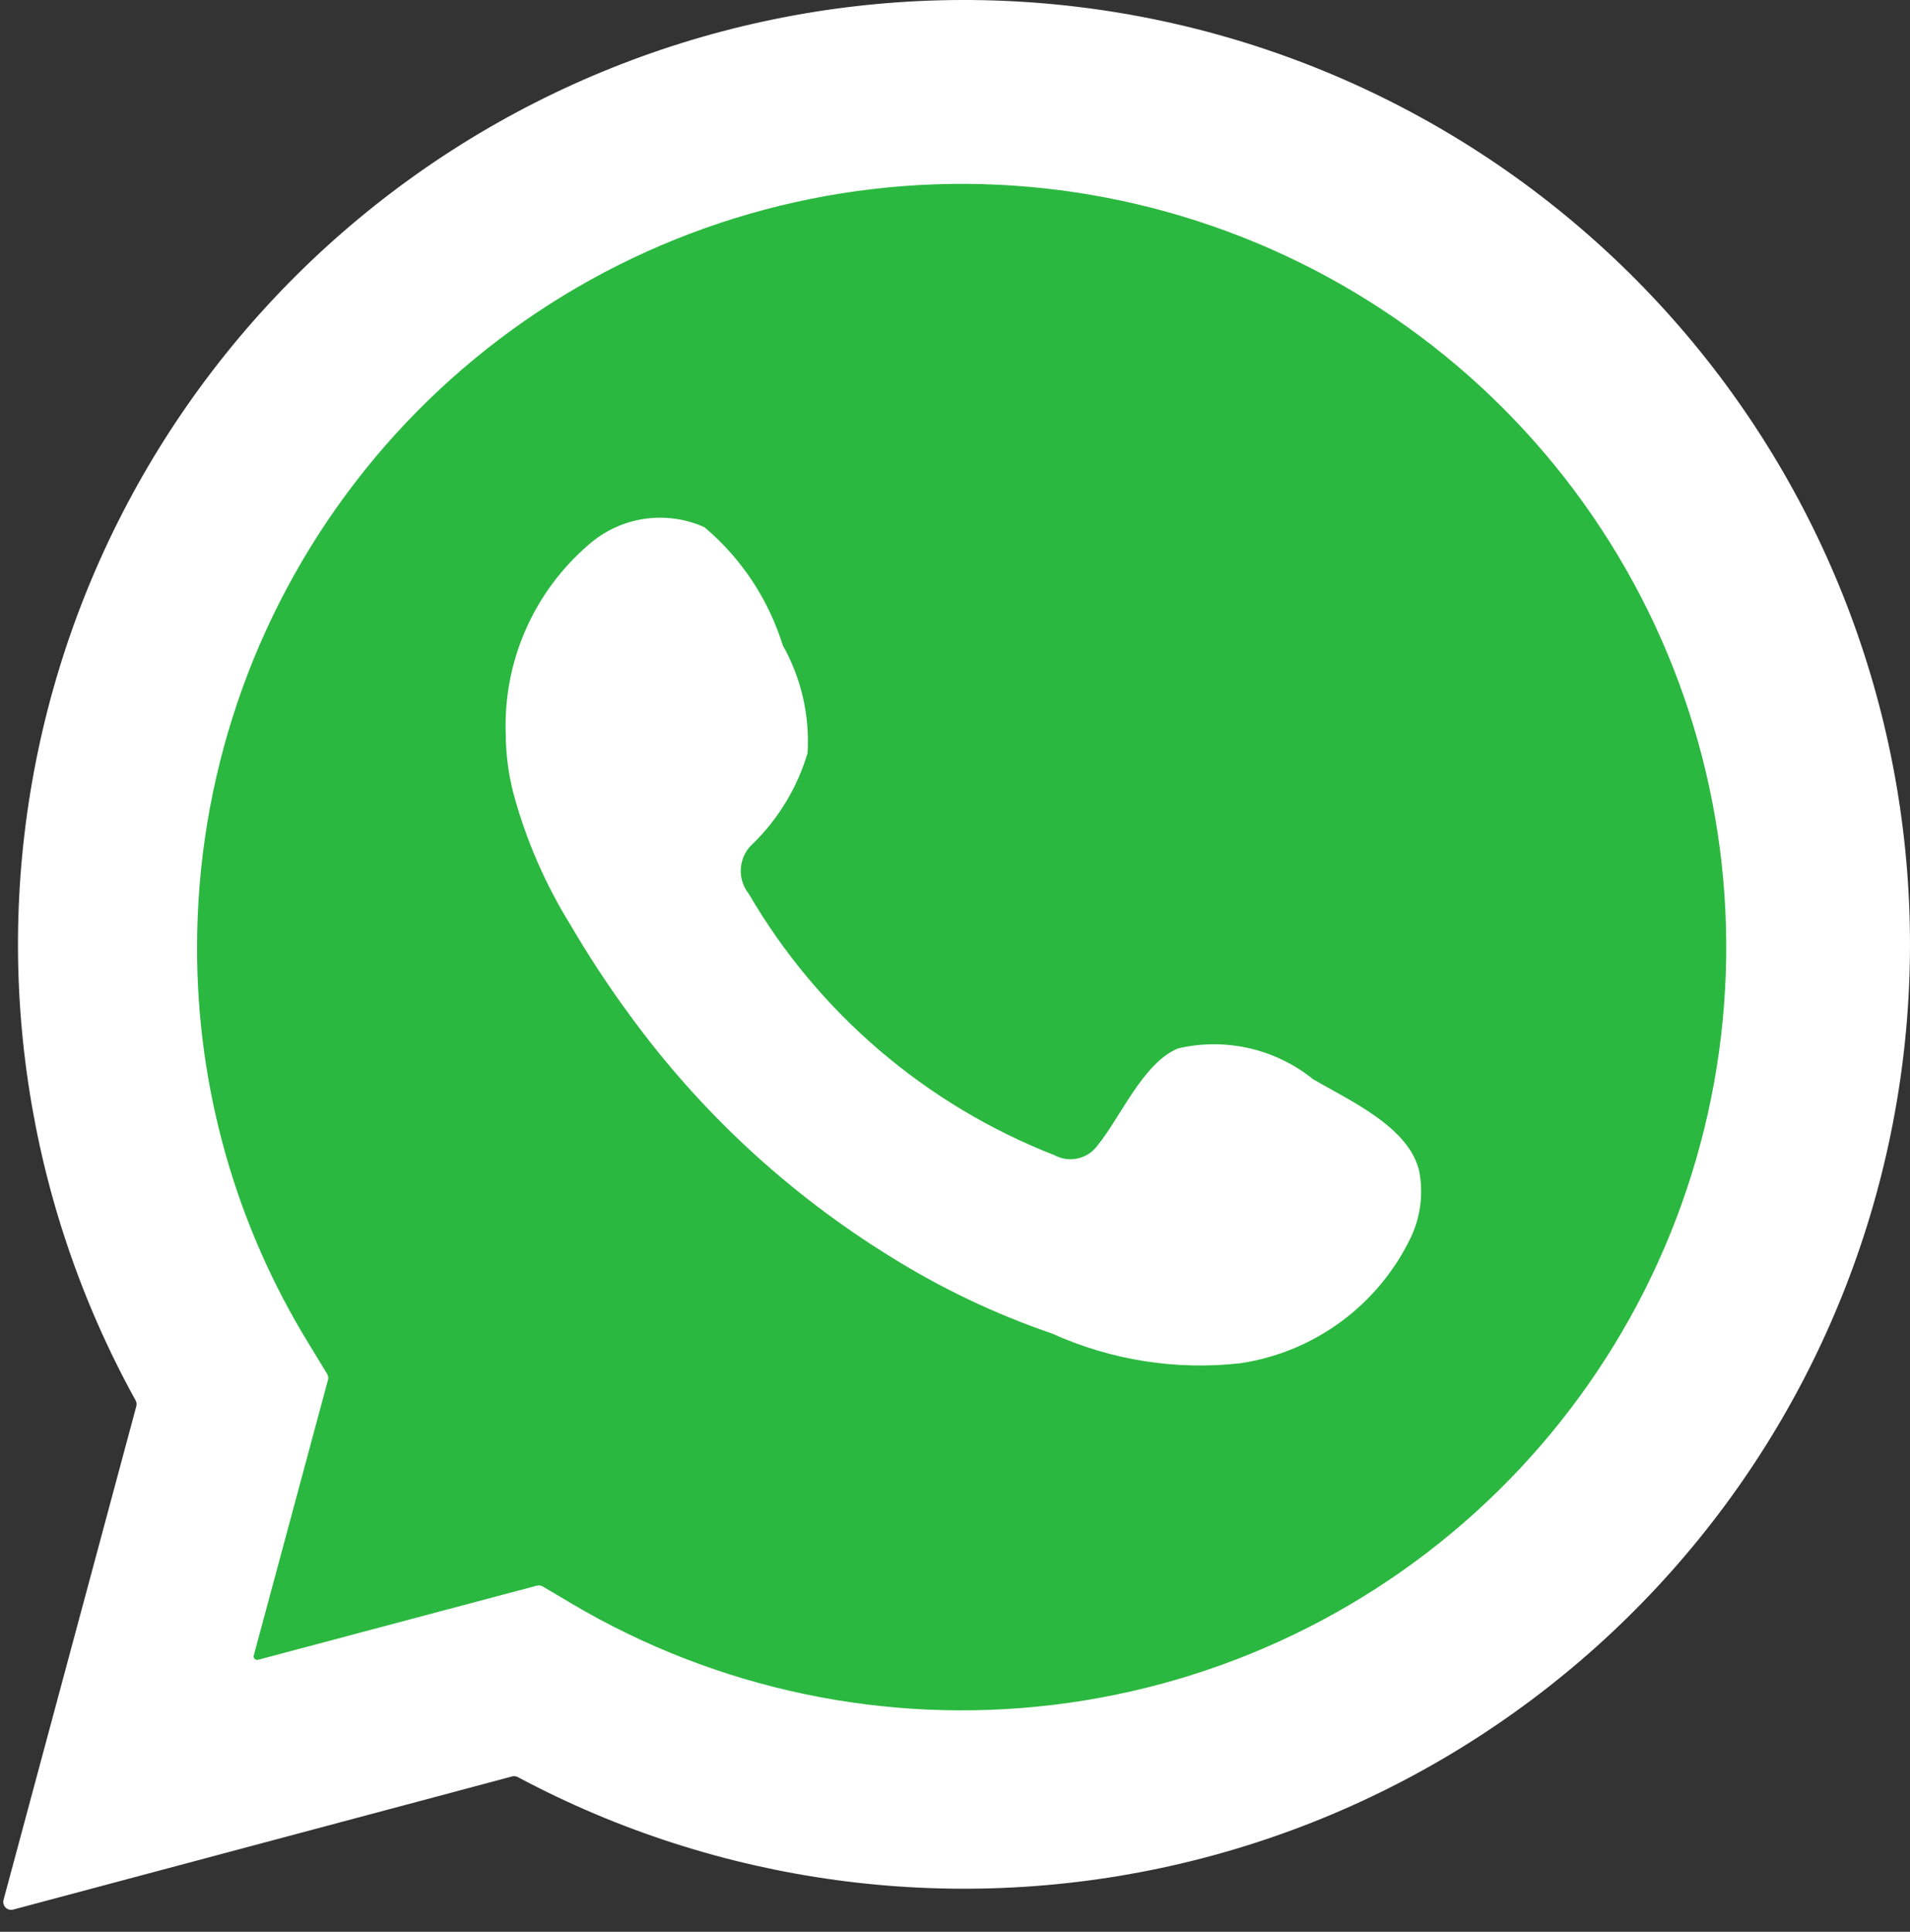
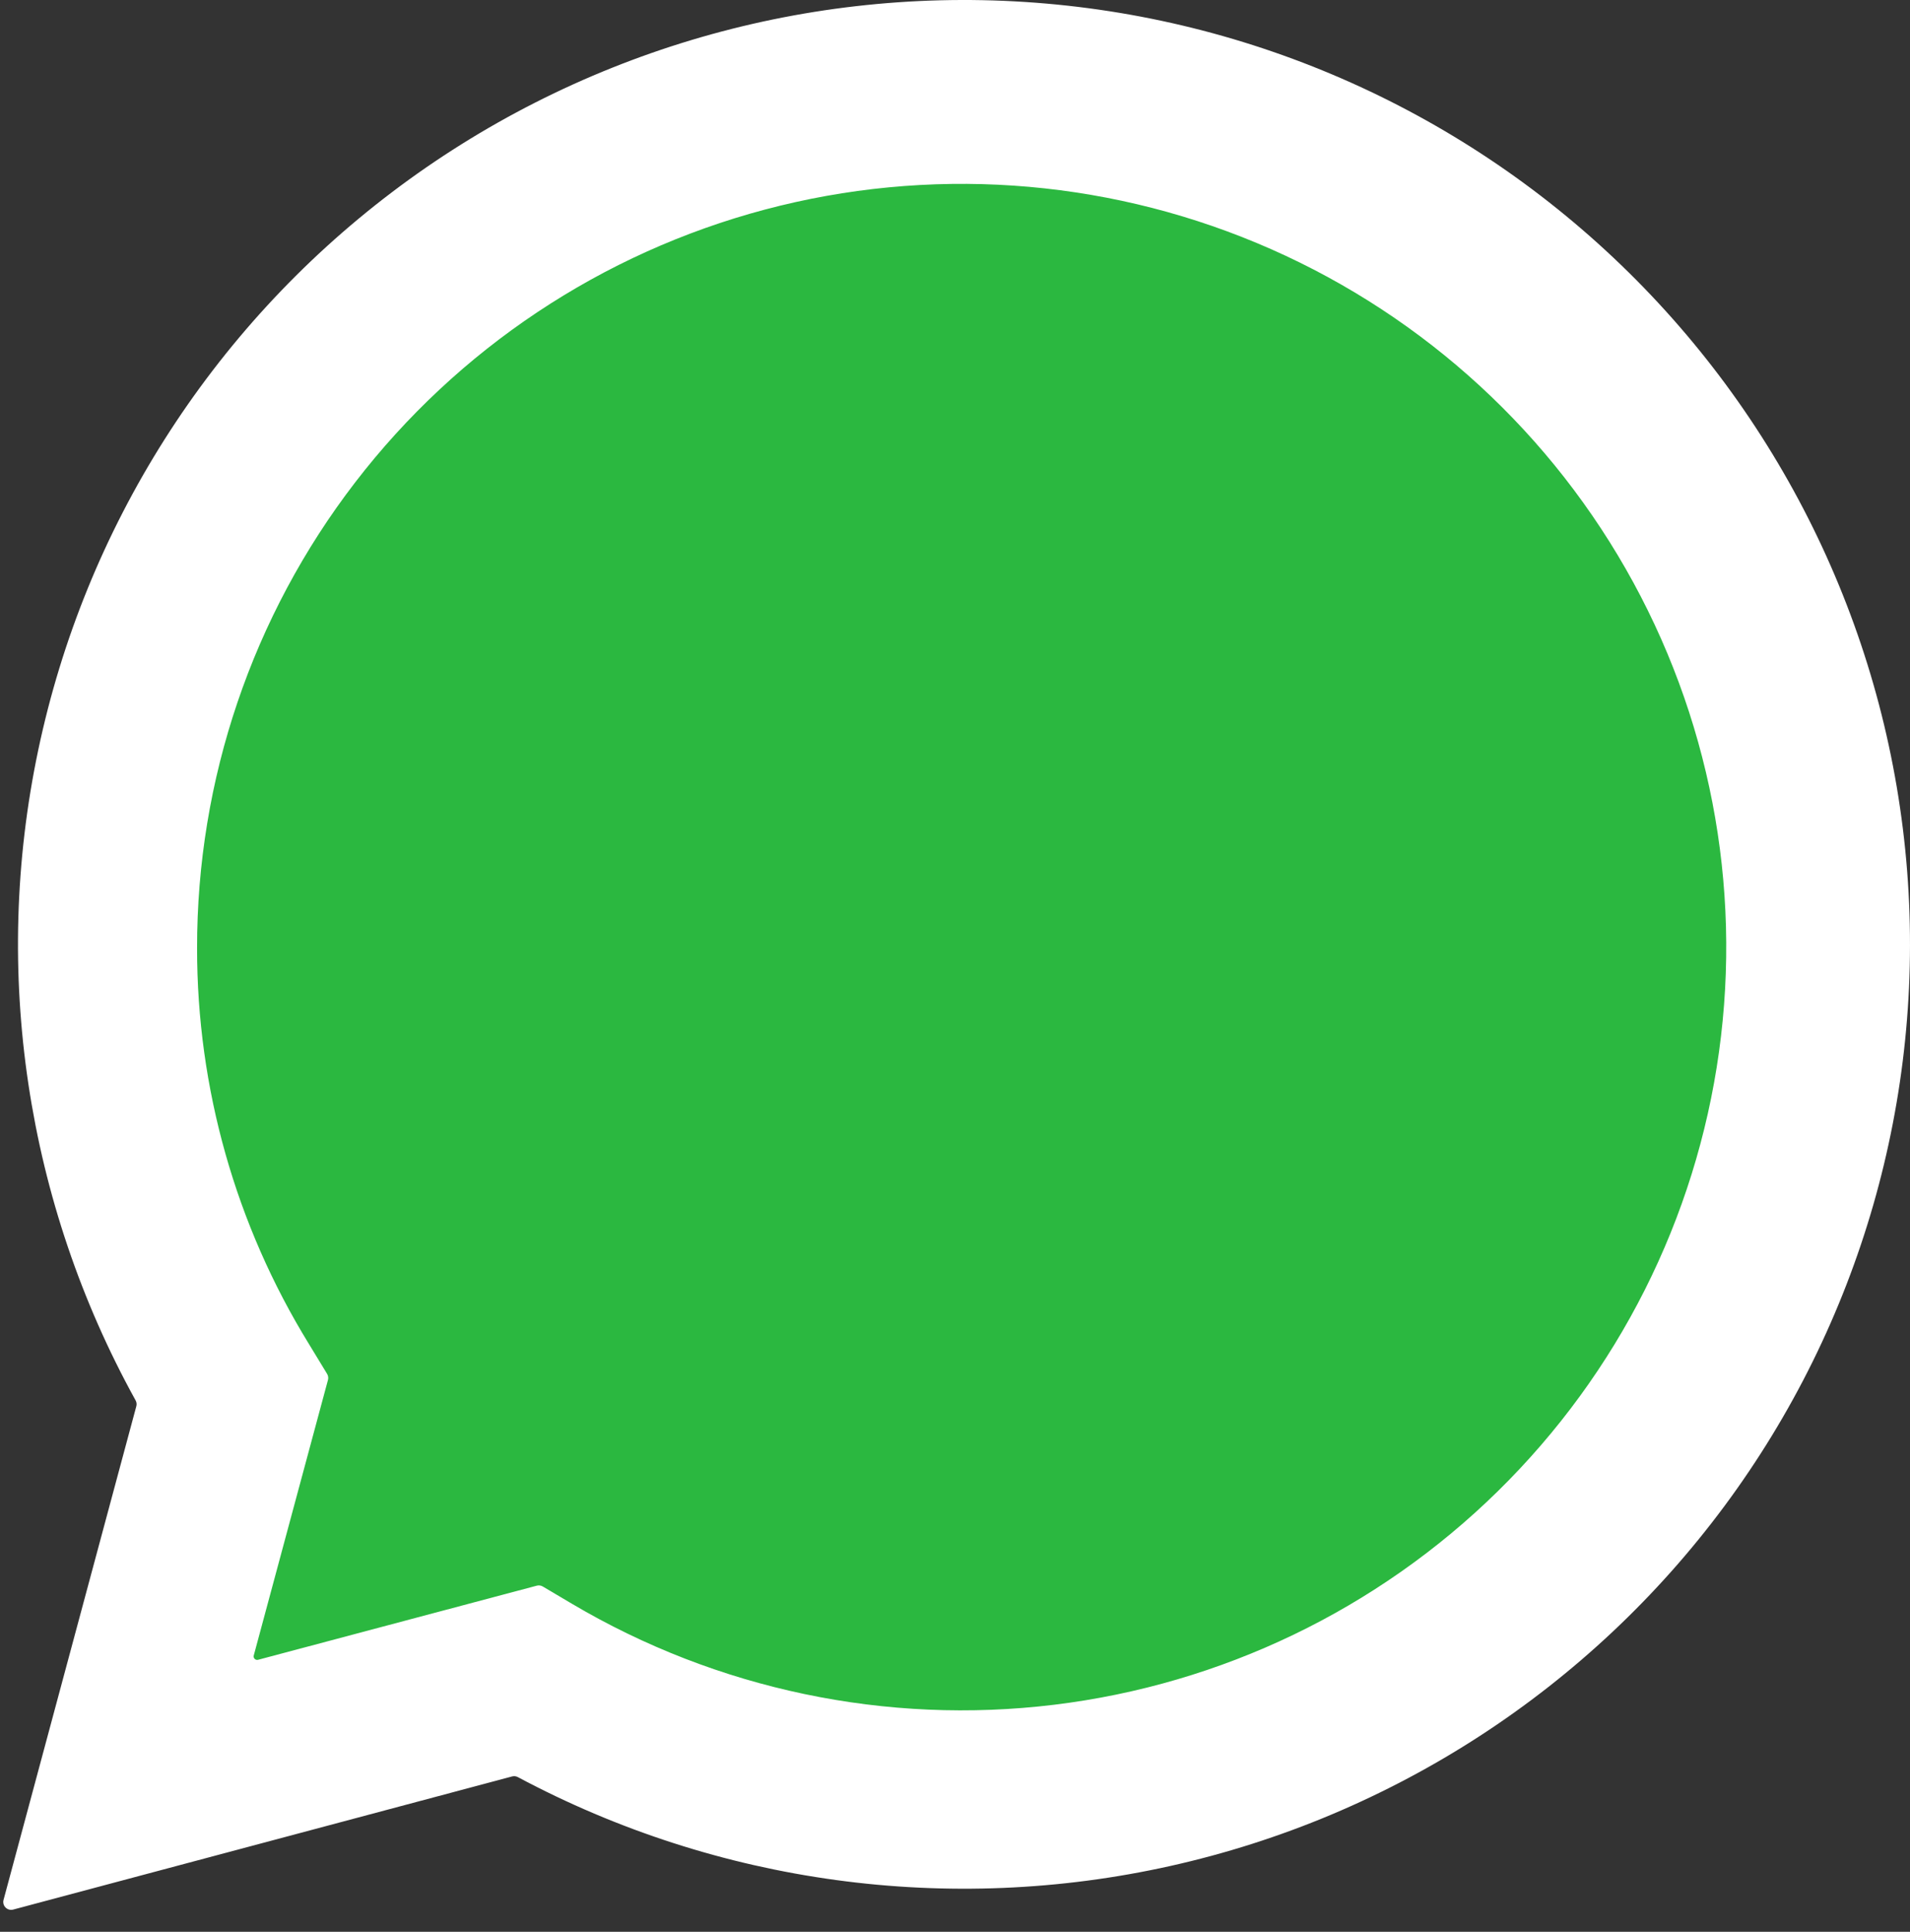
<svg xmlns="http://www.w3.org/2000/svg" width="87" height="88" viewBox="0 0 87 88" fill="none">
  <rect x="0" y="0" width="87" height="88" fill="#333333" stroke="none" />
  <path d="M11.669 64.165L3.557 83.591L14.003 79.331H28.002L51.335 80.498L66.501 75.831L78.168 64.165L82.834 44.332L81.668 31.499L71.168 16.333L60.668 7L40.835 4.666L18.669 12.833L3.503 37.332L11.669 64.165Z" fill="#2BB840" />
  <path d="M0.6 86.988C0.333 87.059 0.09 86.815 0.161 86.548L6.209 64.06C6.234 63.97 6.222 63.874 6.176 63.792C1.194 54.772 -0.382 44.265 1.739 34.18C3.869 24.049 9.588 15.024 17.846 8.762C26.104 2.5 36.346 -0.579 46.694 0.09C57.042 0.759 66.802 5.131 74.181 12.404C81.561 19.677 86.066 29.362 86.87 39.684C87.674 50.005 84.723 60.27 78.558 68.594C72.393 76.918 63.428 82.744 53.308 85.002C43.234 87.25 32.688 85.812 23.589 80.954C23.508 80.911 23.414 80.9 23.326 80.923L0.6 86.988ZM24.45 72.233C24.543 72.208 24.642 72.222 24.724 72.271L26.046 73.054C32.658 76.966 40.38 78.585 48.009 77.658C55.639 76.732 62.747 73.311 68.226 67.93C73.705 62.55 77.248 55.511 78.301 47.91C79.355 40.309 77.86 32.574 74.05 25.91C70.241 19.246 64.33 14.027 57.239 11.067C50.148 8.107 42.276 7.572 34.849 9.545C27.421 11.518 20.856 15.888 16.177 21.975C11.497 28.062 8.966 35.523 8.977 43.196C8.971 49.558 10.733 55.797 14.068 61.218L14.899 62.585C14.95 62.669 14.964 62.77 14.938 62.865L11.559 75.411C11.526 75.531 11.636 75.641 11.756 75.609L24.45 72.233Z" fill="white" />
-   <path fill-rule="evenodd" clip-rule="evenodd" d="M59.806 49.159C58.955 48.474 57.959 47.992 56.893 47.749C55.828 47.507 54.721 47.51 53.657 47.759C52.058 48.422 51.025 50.927 49.992 52.179C49.775 52.479 49.454 52.69 49.092 52.771C48.73 52.853 48.35 52.799 48.025 52.621C42.172 50.333 37.266 46.136 34.104 40.712C33.834 40.374 33.707 39.944 33.748 39.514C33.789 39.083 33.996 38.685 34.325 38.404C35.477 37.266 36.323 35.855 36.785 34.304C36.887 32.592 36.495 30.888 35.654 29.393C35.003 27.297 33.766 25.431 32.087 24.016C31.221 23.627 30.262 23.497 29.323 23.64C28.385 23.784 27.509 24.196 26.799 24.826C25.568 25.886 24.591 27.209 23.94 28.696C23.289 30.183 22.98 31.798 23.036 33.42C23.04 34.331 23.156 35.238 23.381 36.121C23.952 38.242 24.83 40.269 25.988 42.137C26.823 43.567 27.734 44.953 28.718 46.286C31.914 50.667 35.932 54.386 40.548 57.237C42.864 58.686 45.34 59.864 47.926 60.749C50.613 61.964 53.579 62.431 56.51 62.099C58.18 61.847 59.762 61.188 61.117 60.182C62.472 59.176 63.559 57.853 64.282 56.329C64.707 55.408 64.835 54.379 64.651 53.382C64.208 51.344 61.478 50.141 59.806 49.159Z" fill="white" />
</svg>